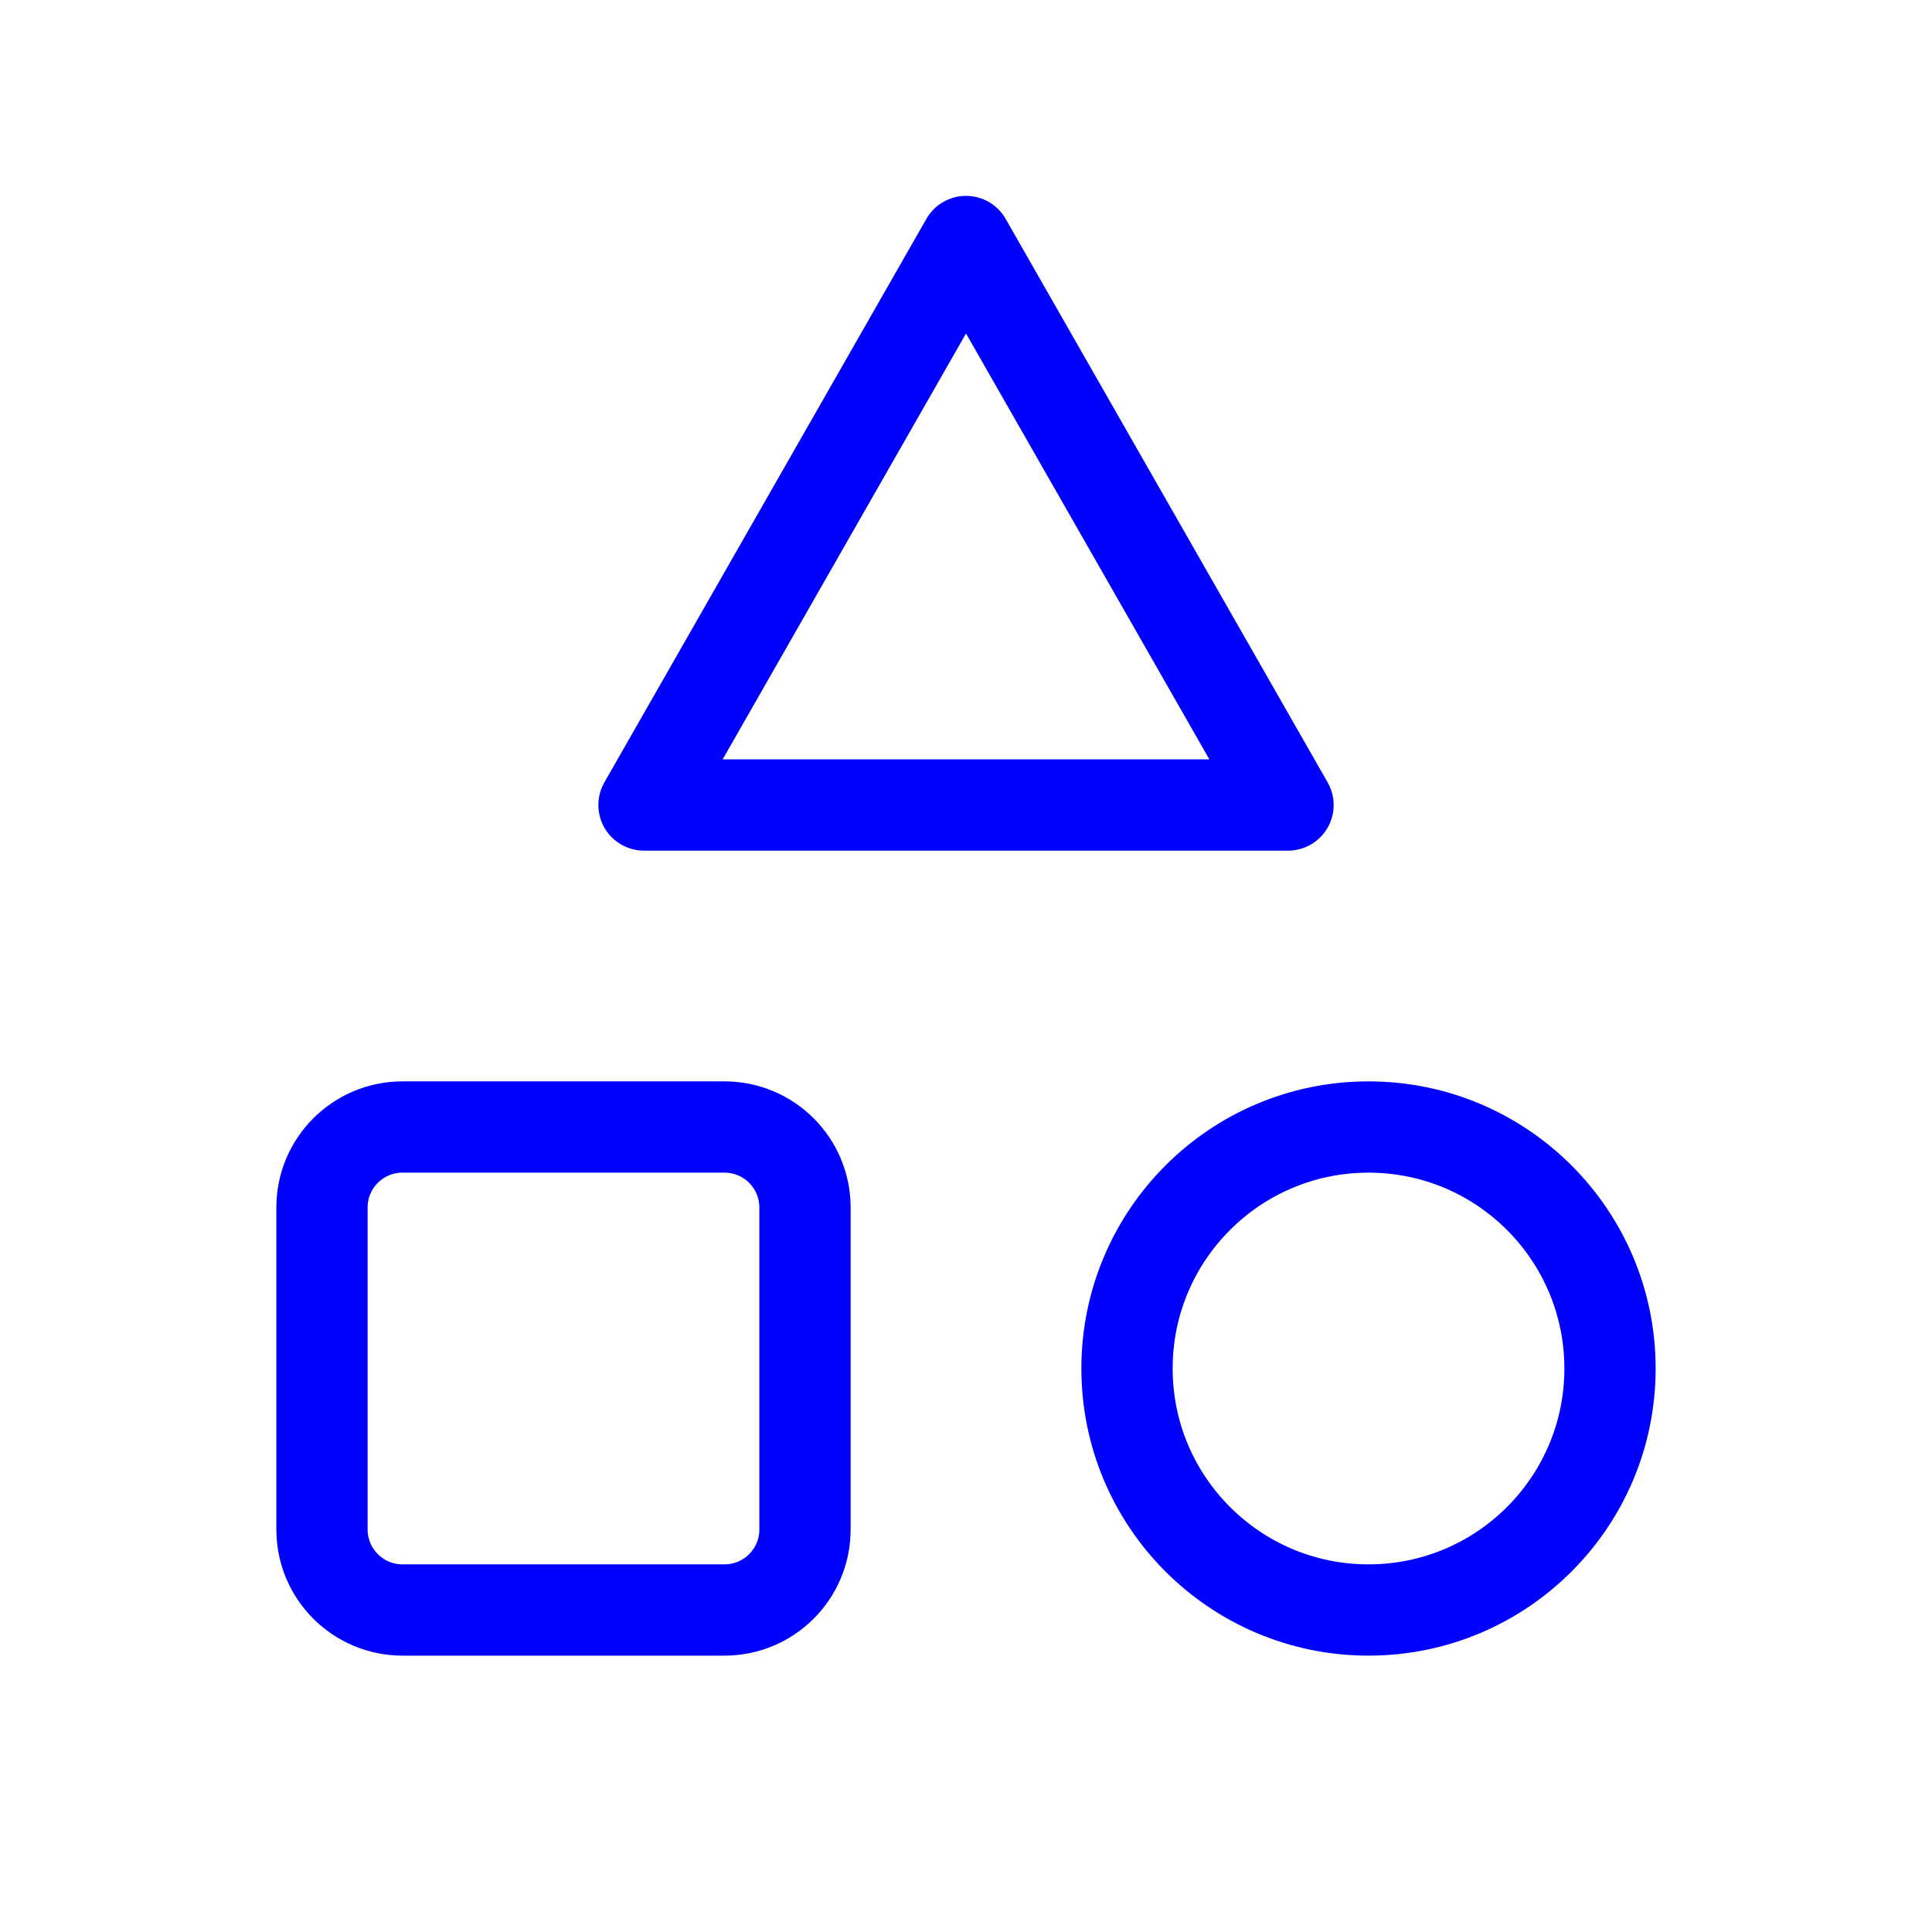
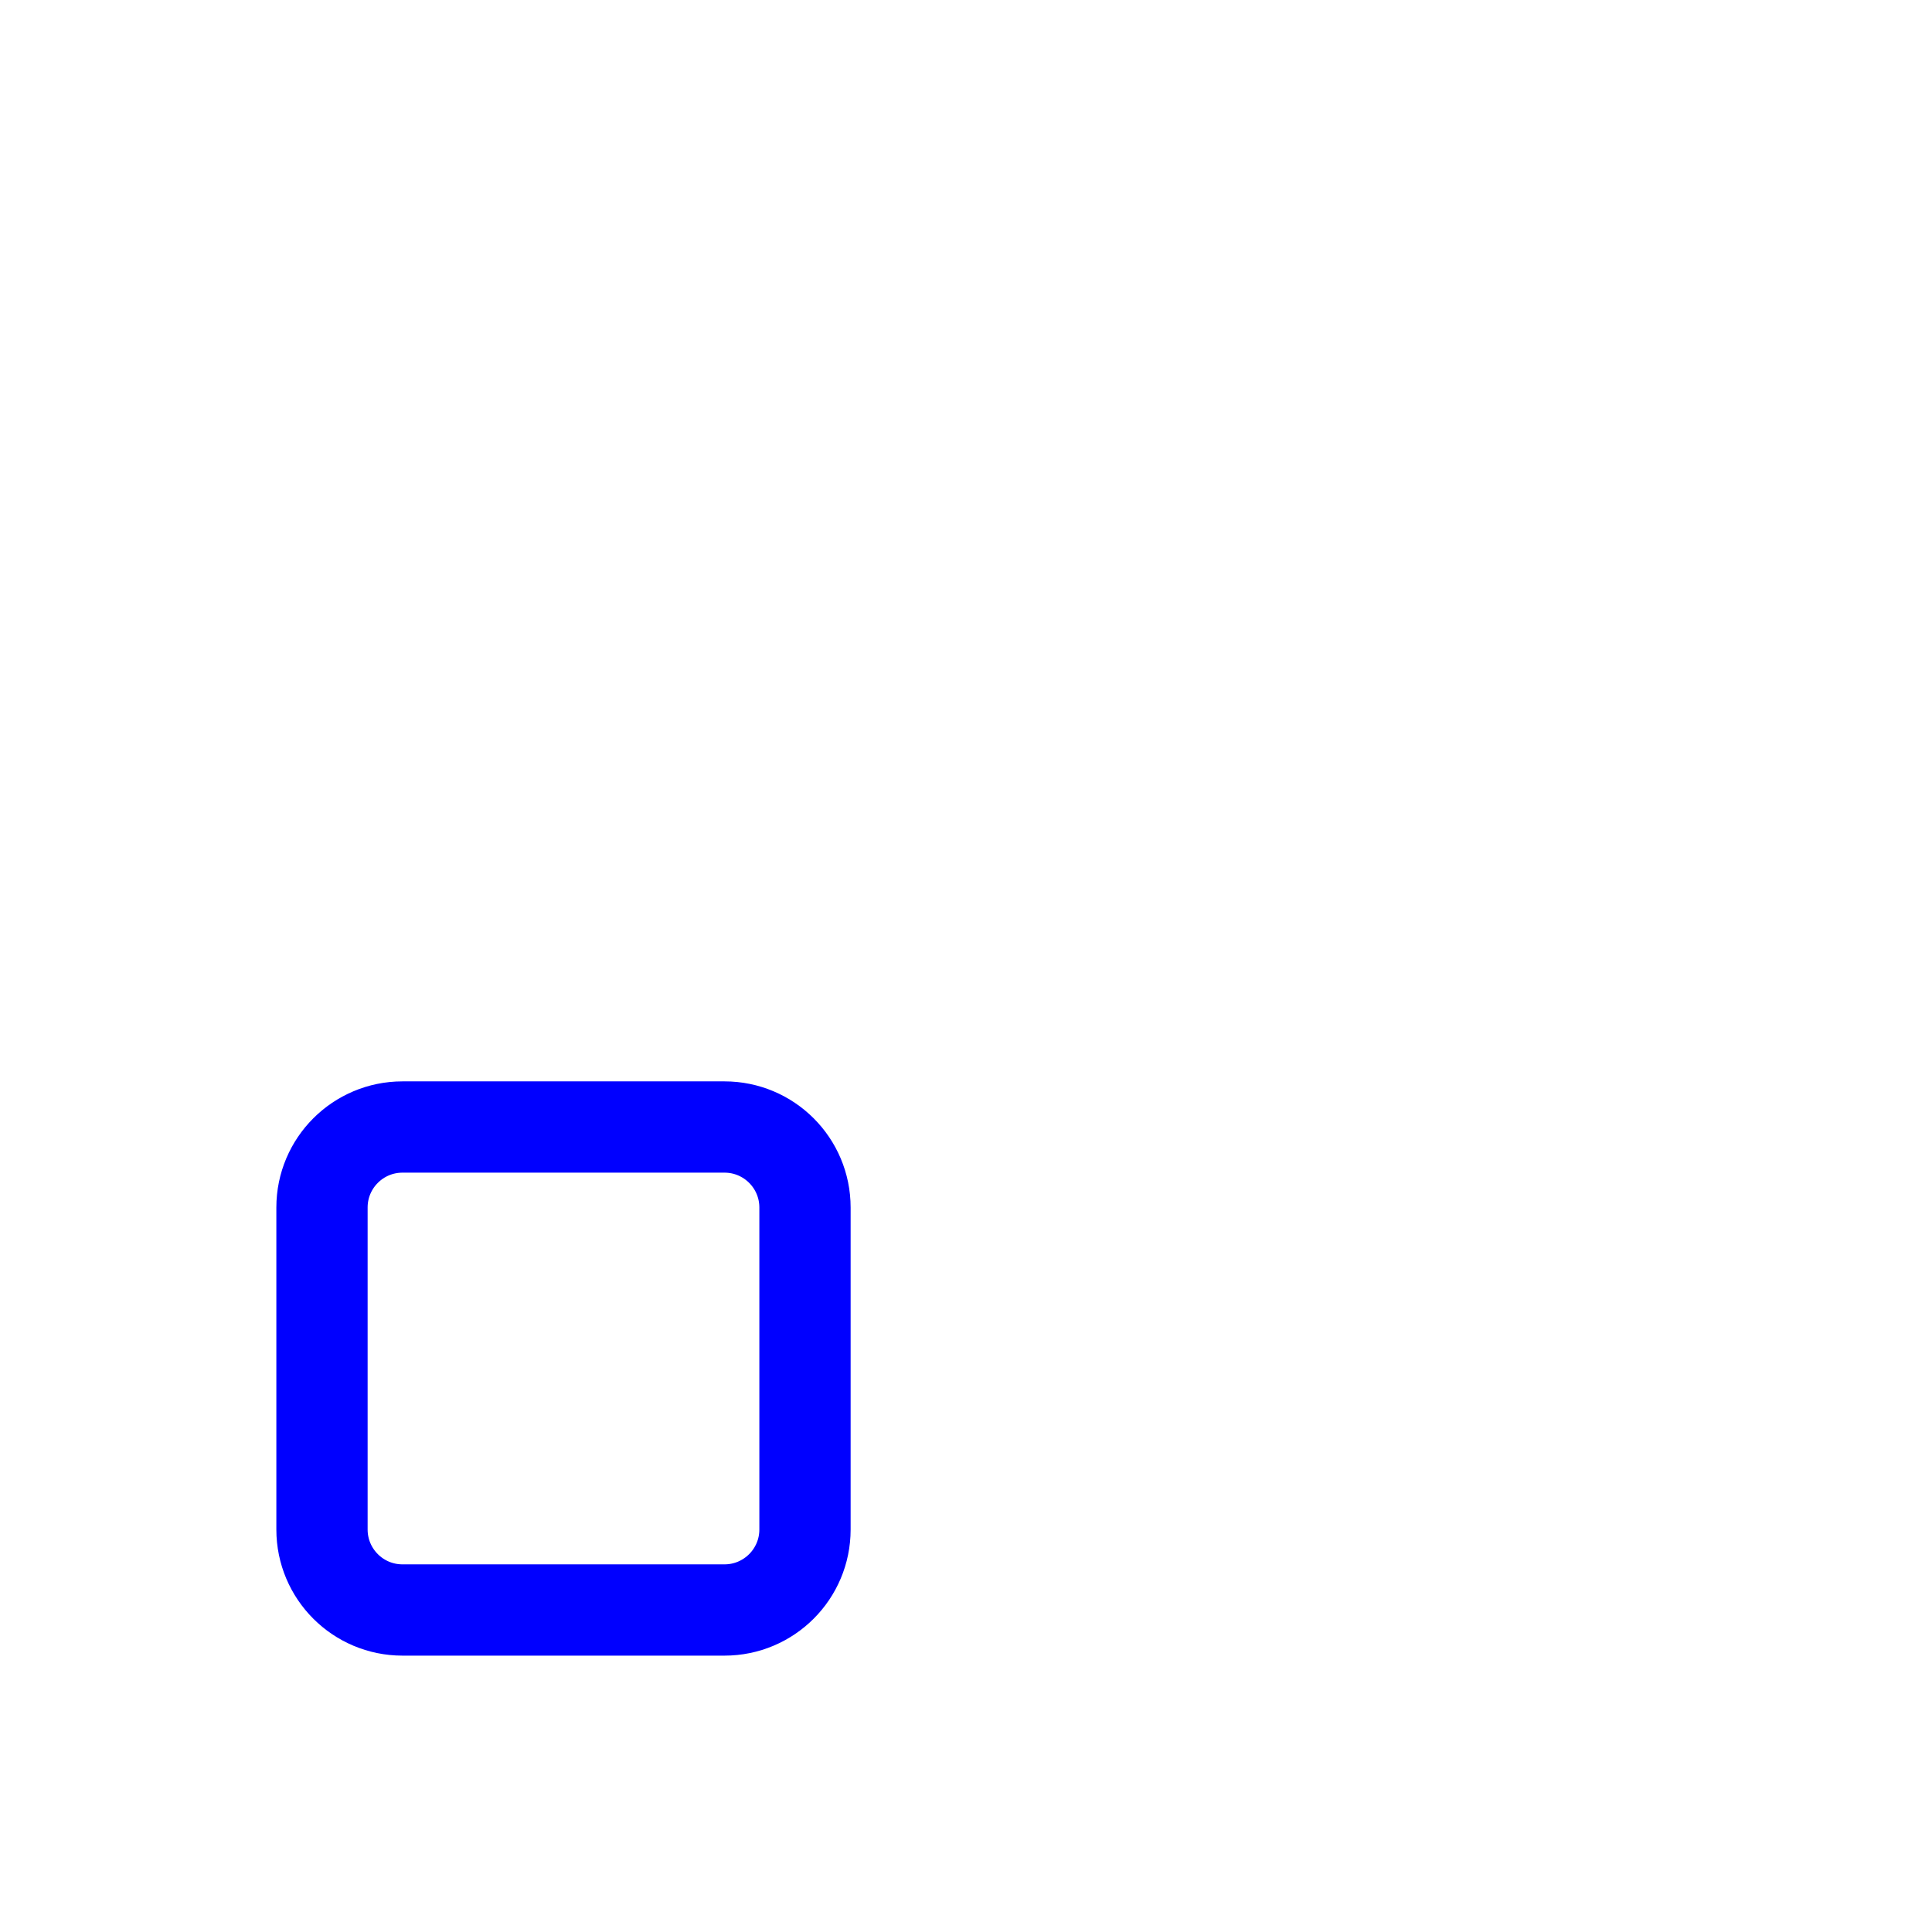
<svg xmlns="http://www.w3.org/2000/svg" width="127" height="127" viewBox="0 0 127 127" fill="none">
-   <path d="M63.501 15.875L42.334 52.917H84.667L63.501 15.875Z" stroke="#0000FF" stroke-width="6" stroke-linecap="round" stroke-linejoin="round" />
-   <path d="M89.959 105.833C98.727 105.833 105.834 98.726 105.834 89.959C105.834 81.191 98.727 74.084 89.959 74.084C81.192 74.084 74.084 81.191 74.084 89.959C74.084 98.726 81.192 105.833 89.959 105.833Z" stroke="#0000FF" stroke-width="6" stroke-linecap="round" stroke-linejoin="round" />
  <path d="M47.624 74.084H26.458C23.535 74.084 21.166 76.453 21.166 79.375V100.542C21.166 103.464 23.535 105.833 26.458 105.833H47.624C50.547 105.833 52.916 103.464 52.916 100.542V79.375C52.916 76.453 50.547 74.084 47.624 74.084Z" stroke="#0000FF" stroke-width="6" stroke-linecap="round" stroke-linejoin="round" />
</svg>